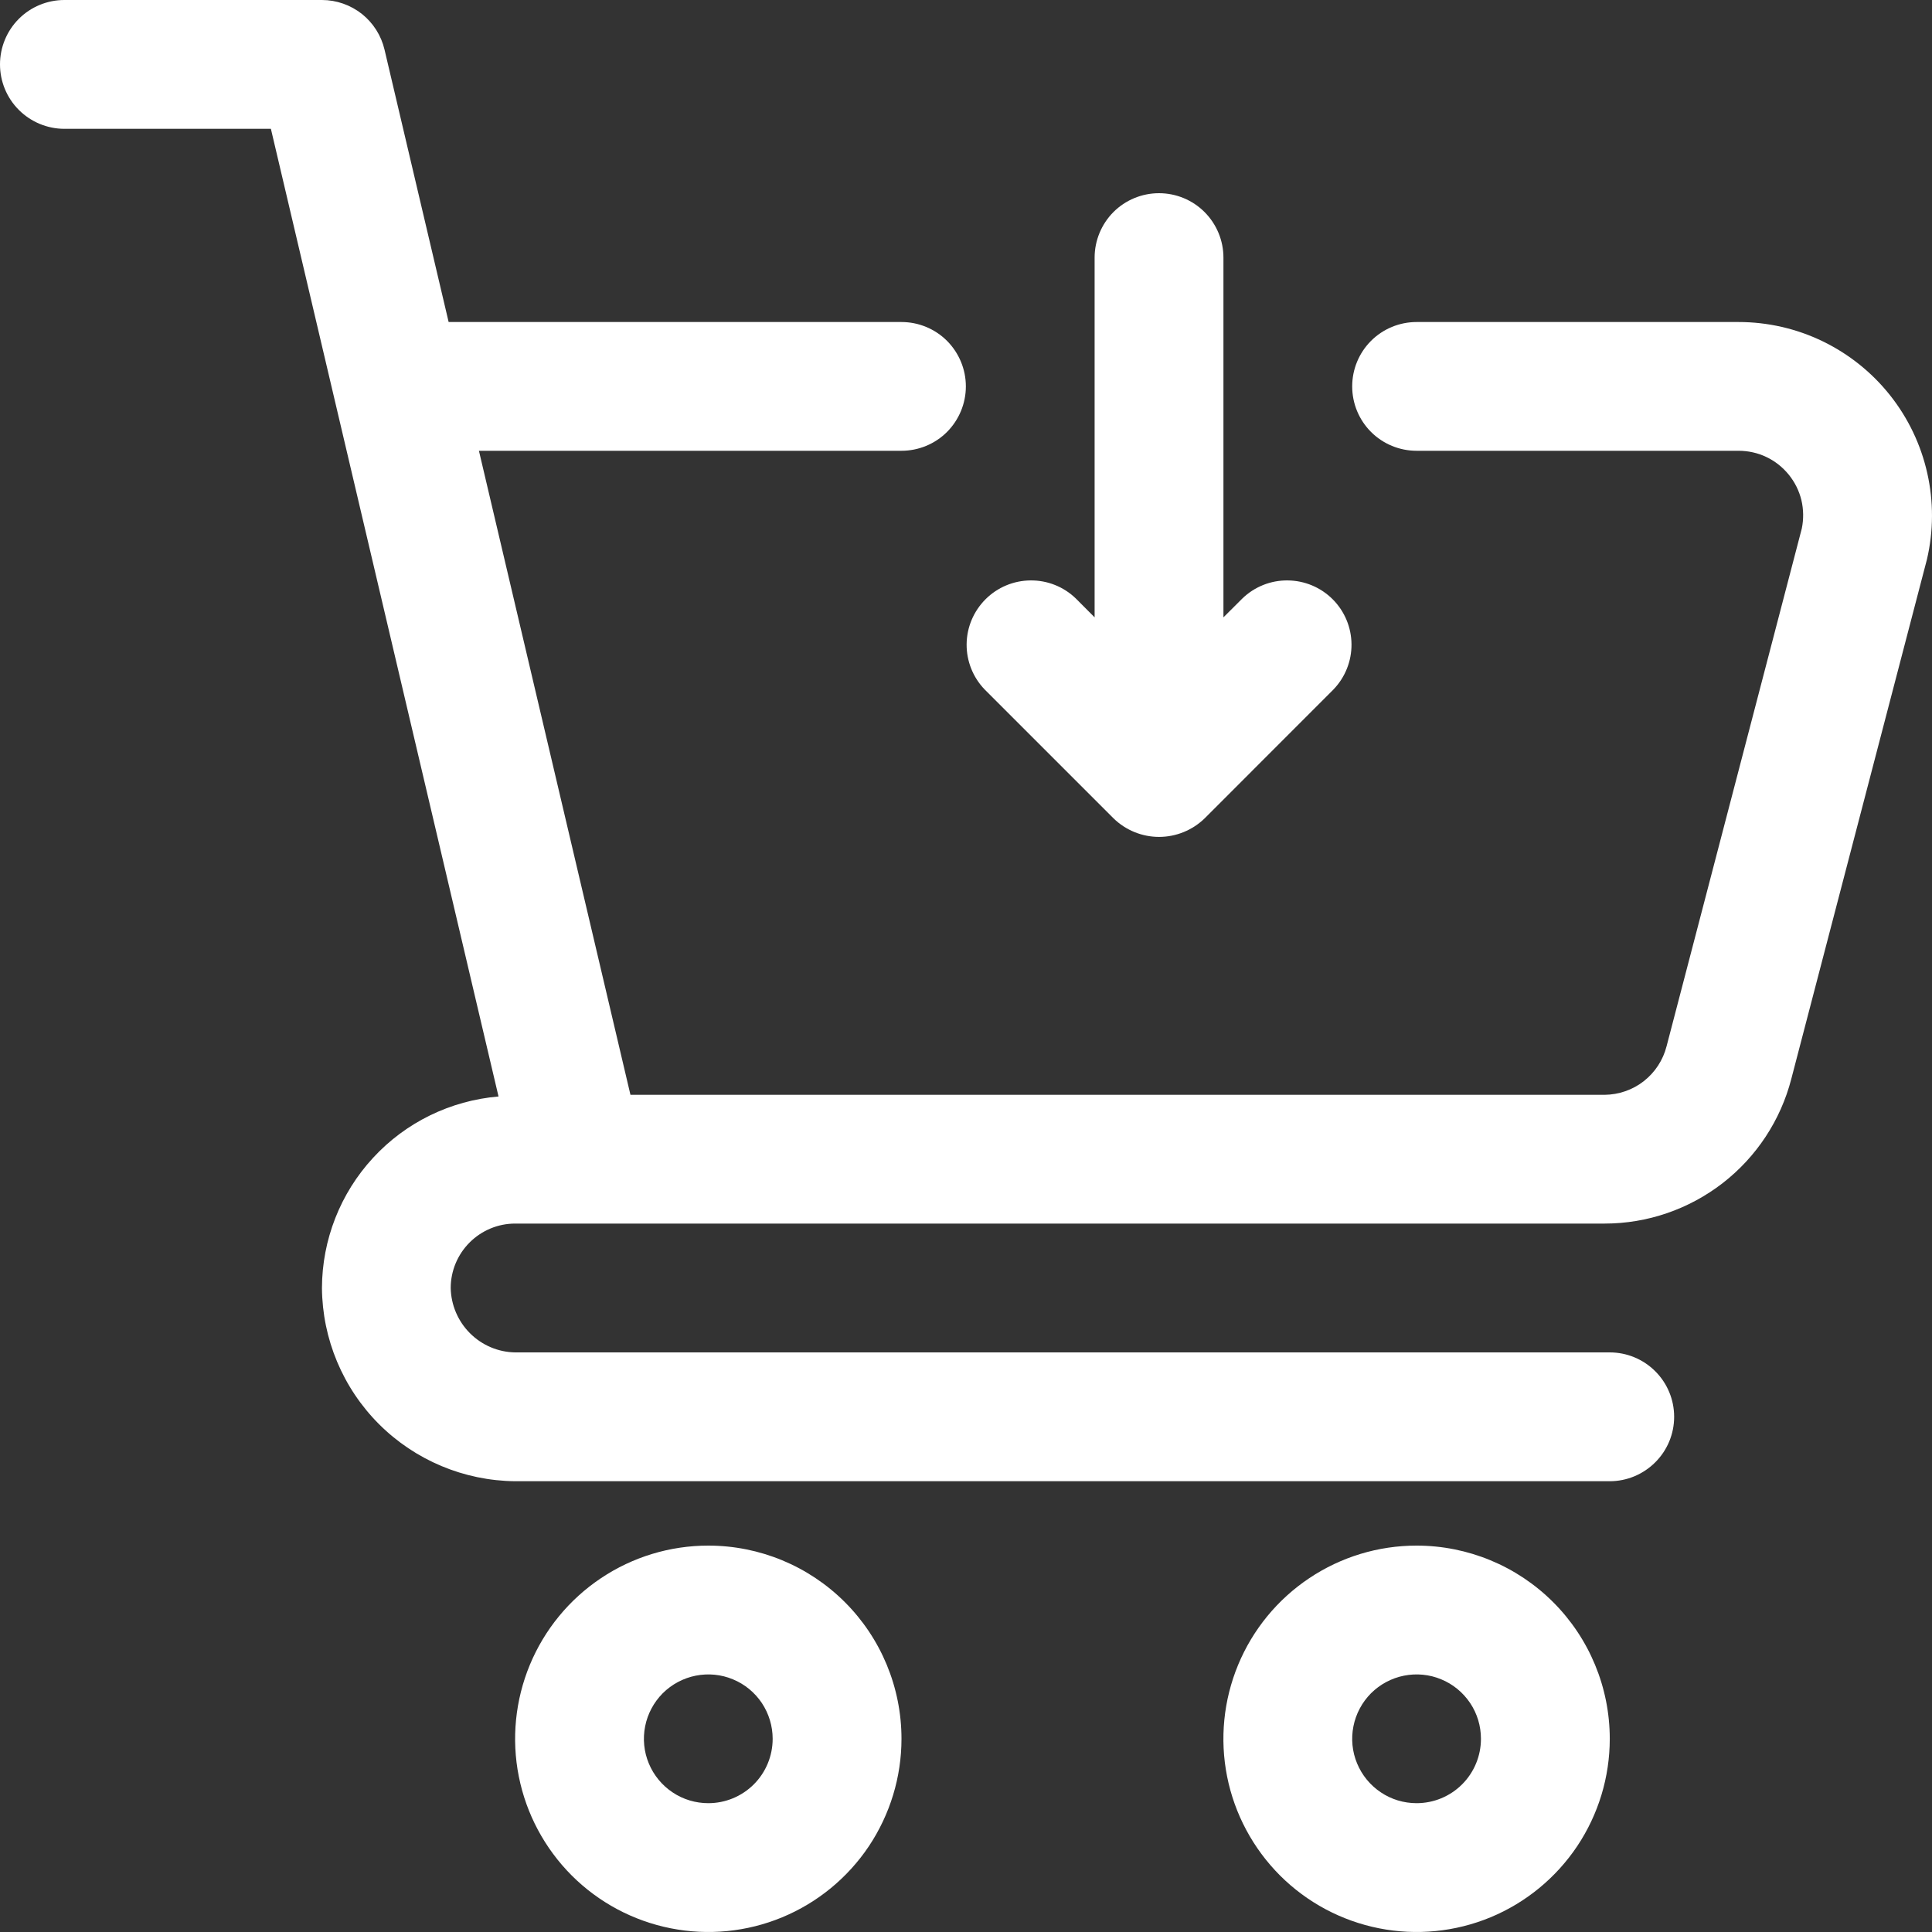
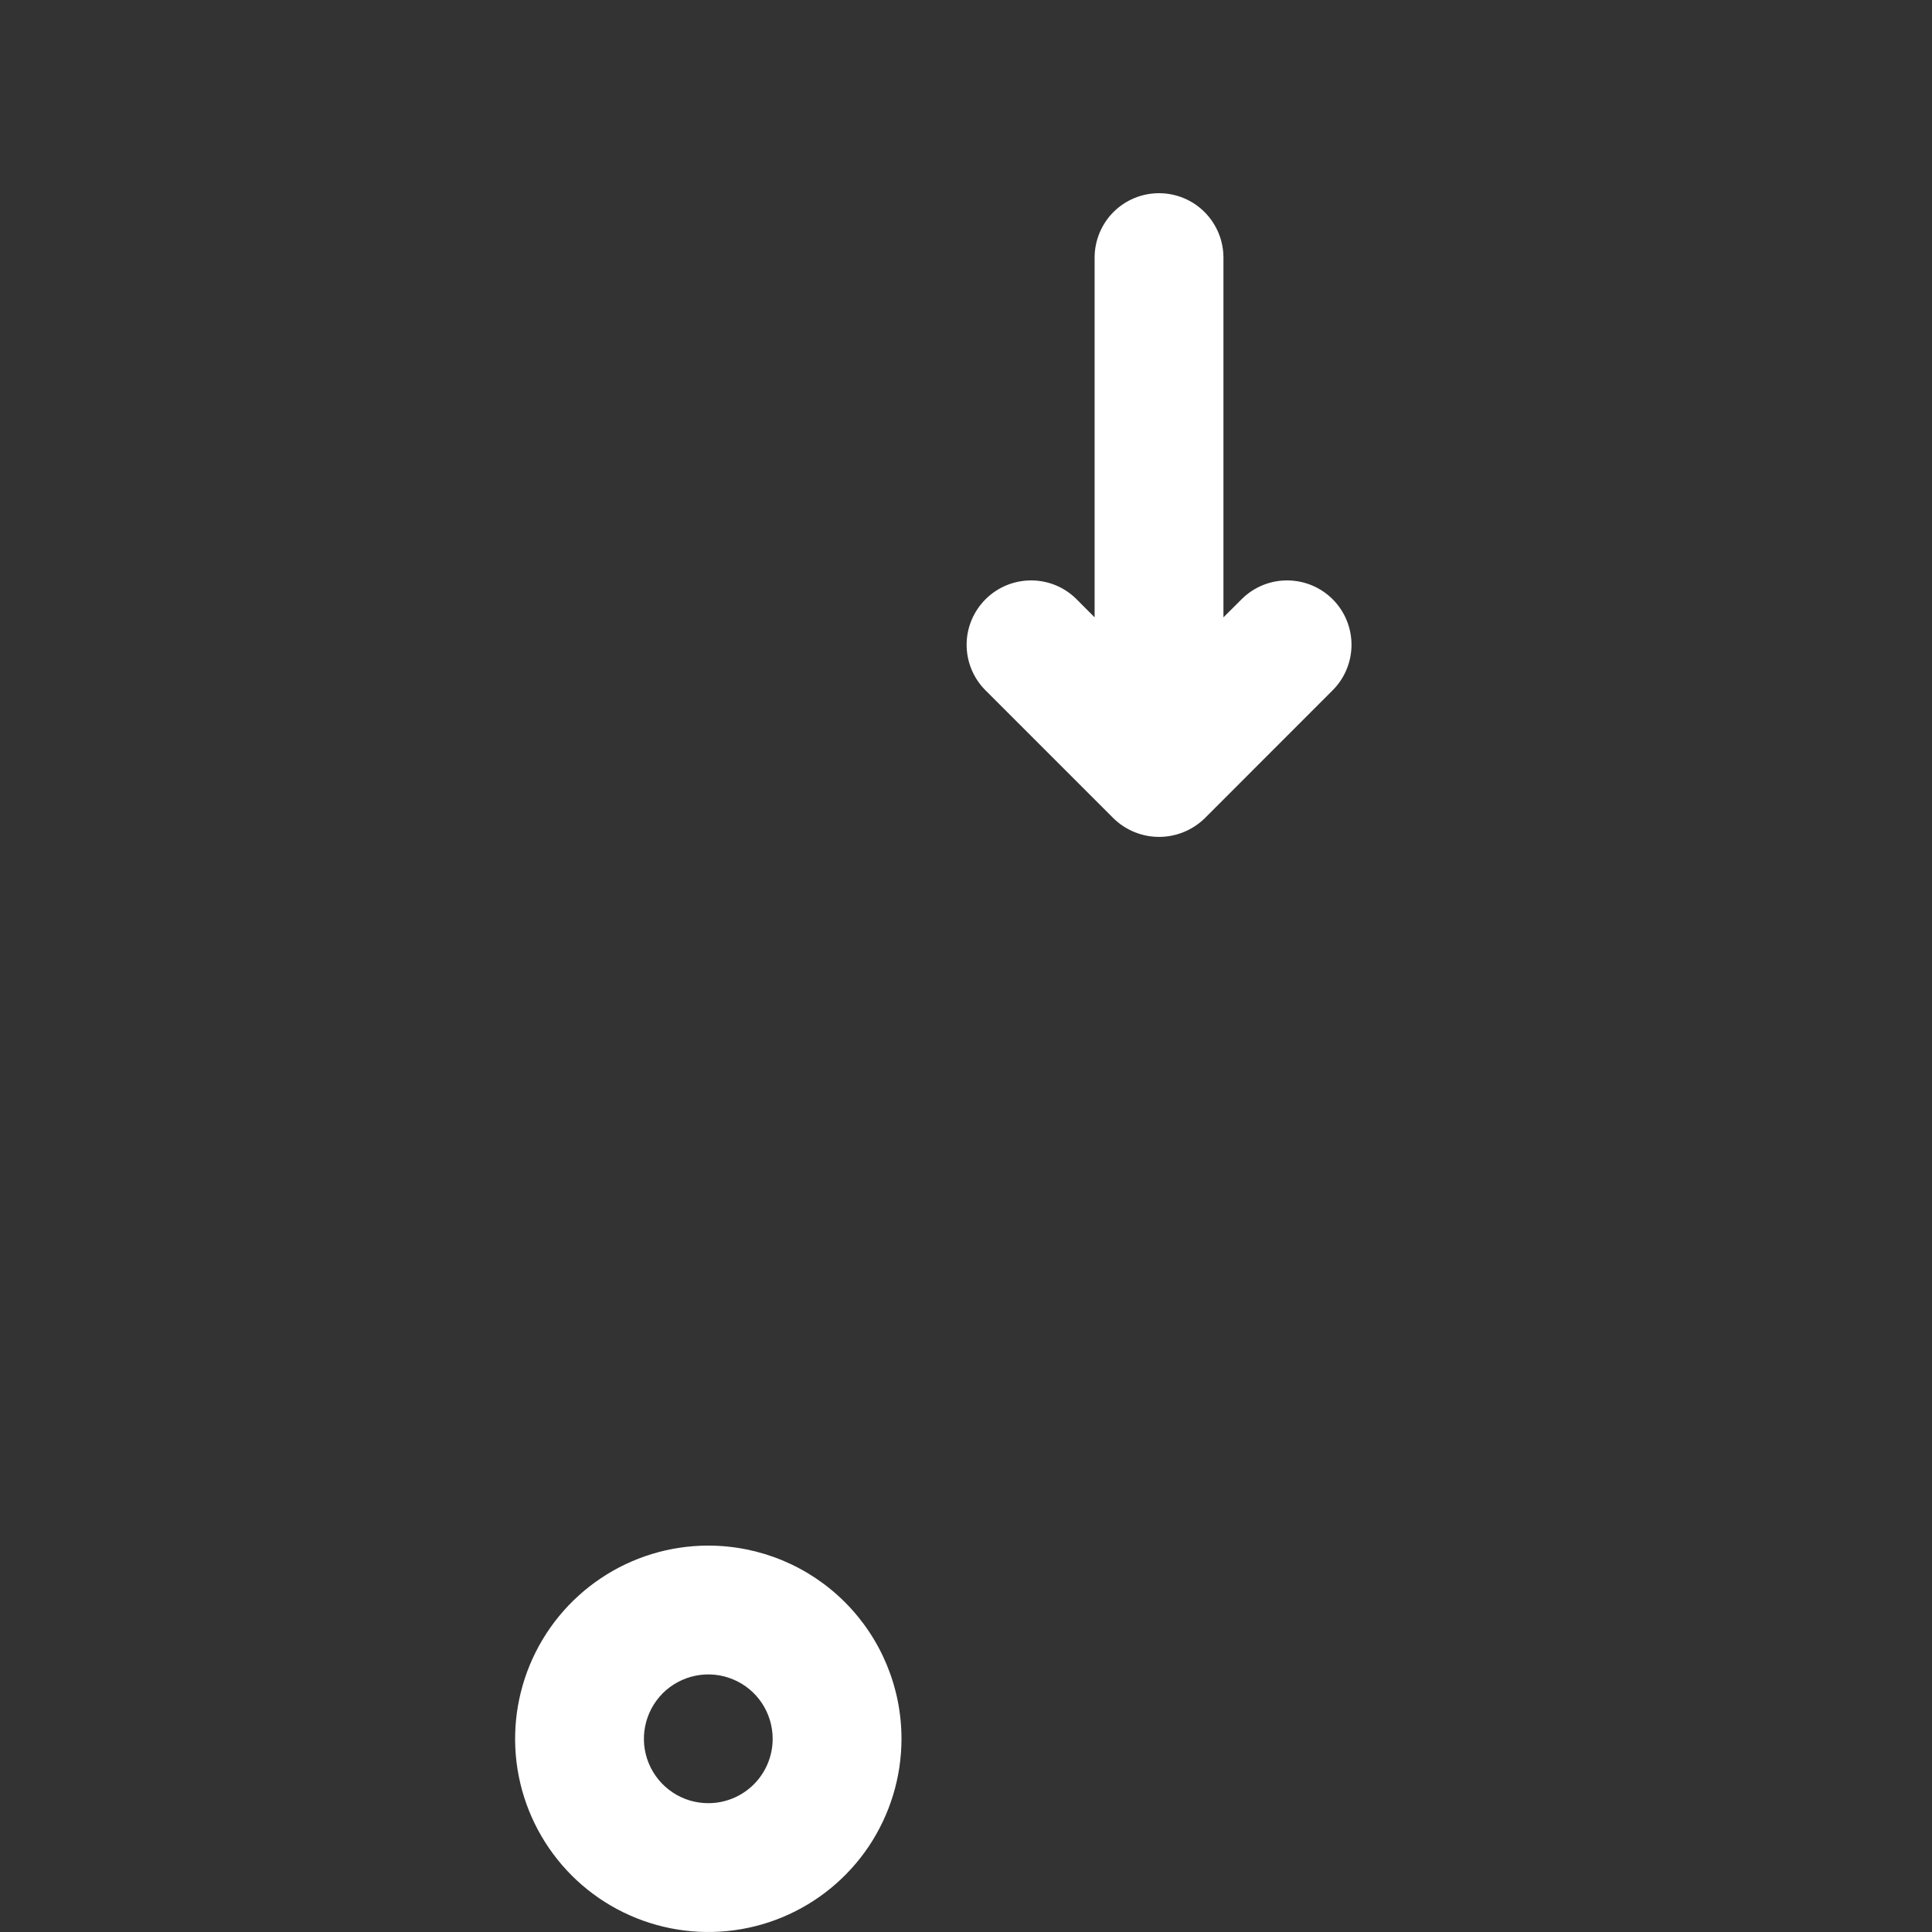
<svg xmlns="http://www.w3.org/2000/svg" width="28" height="28" viewBox="0 0 28 28" fill="none">
  <rect x="0" y="0" width="28" height="28" fill="#333333" stroke="none" />
-   <path d="M25.196 4.667H20.53C20.283 4.667 20.045 4.765 19.87 4.94C19.695 5.115 19.597 5.352 19.597 5.6C19.597 5.848 19.695 6.085 19.87 6.26C20.045 6.435 20.283 6.533 20.53 6.533H25.196C25.335 6.533 25.473 6.563 25.599 6.623C25.725 6.683 25.835 6.77 25.923 6.878C26.011 6.986 26.074 7.112 26.107 7.247C26.139 7.383 26.141 7.524 26.113 7.66L24.153 15.164C24.102 15.364 23.986 15.541 23.823 15.669C23.661 15.796 23.46 15.865 23.254 15.867H9.137L6.941 6.533H13.065C13.312 6.533 13.55 6.435 13.725 6.26C13.899 6.085 13.998 5.848 13.998 5.6C13.998 5.352 13.899 5.115 13.725 4.94C13.55 4.765 13.312 4.667 13.065 4.667H6.502L5.573 0.72C5.525 0.515 5.409 0.333 5.245 0.202C5.08 0.072 4.876 0 4.666 0H0.933C0.686 0 0.448 0.098 0.273 0.273C0.098 0.448 0 0.686 0 0.933C0 1.181 0.098 1.418 0.273 1.593C0.448 1.768 0.686 1.867 0.933 1.867H3.926L7.225 15.891C6.528 15.95 5.879 16.267 5.406 16.781C4.932 17.295 4.668 17.968 4.666 18.667C4.672 19.407 4.969 20.116 5.493 20.64C6.017 21.163 6.725 21.46 7.465 21.467H23.33C23.577 21.467 23.814 21.368 23.989 21.193C24.165 21.018 24.263 20.781 24.263 20.533C24.263 20.286 24.165 20.048 23.989 19.873C23.814 19.698 23.577 19.6 23.33 19.6H7.465C7.219 19.596 6.985 19.496 6.811 19.322C6.637 19.148 6.537 18.913 6.532 18.667C6.532 18.419 6.631 18.182 6.806 18.007C6.981 17.832 7.218 17.733 7.465 17.733H23.255C23.875 17.733 24.476 17.526 24.966 17.147C25.456 16.767 25.806 16.236 25.961 15.636L27.927 8.106C28.023 7.695 28.024 7.267 27.931 6.855C27.838 6.443 27.654 6.058 27.391 5.727C27.129 5.397 26.795 5.13 26.415 4.946C26.035 4.762 25.618 4.667 25.196 4.667Z" fill="white" />
-   <path d="M20.53 22.4C19.976 22.4 19.435 22.564 18.975 22.872C18.514 23.18 18.156 23.617 17.944 24.128C17.732 24.64 17.676 25.203 17.784 25.746C17.892 26.289 18.159 26.788 18.55 27.18C18.942 27.572 19.441 27.838 19.984 27.946C20.527 28.054 21.09 27.999 21.602 27.787C22.113 27.575 22.55 27.216 22.858 26.756C23.166 26.295 23.33 25.754 23.33 25.2C23.33 24.457 23.035 23.745 22.51 23.22C21.985 22.695 21.273 22.4 20.53 22.4ZM20.53 26.133C20.346 26.133 20.165 26.079 20.012 25.976C19.858 25.873 19.739 25.728 19.668 25.557C19.597 25.387 19.579 25.199 19.615 25.018C19.651 24.837 19.74 24.671 19.87 24.54C20.001 24.41 20.167 24.321 20.348 24.285C20.529 24.249 20.717 24.267 20.887 24.338C21.058 24.408 21.203 24.528 21.306 24.681C21.409 24.835 21.463 25.015 21.463 25.2C21.463 25.448 21.365 25.685 21.19 25.86C21.015 26.035 20.778 26.133 20.53 26.133Z" fill="white" />
  <path d="M10.265 22.4C9.711 22.4 9.17 22.564 8.71 22.872C8.249 23.18 7.891 23.617 7.679 24.128C7.467 24.64 7.411 25.203 7.519 25.746C7.627 26.289 7.894 26.788 8.285 27.18C8.677 27.572 9.176 27.838 9.719 27.946C10.262 28.054 10.825 27.999 11.336 27.787C11.848 27.575 12.285 27.216 12.593 26.756C12.9 26.295 13.065 25.754 13.065 25.2C13.065 24.457 12.77 23.745 12.245 23.22C11.72 22.695 11.008 22.4 10.265 22.4ZM10.265 26.133C10.081 26.133 9.9 26.079 9.747 25.976C9.593 25.873 9.474 25.728 9.403 25.557C9.332 25.387 9.314 25.199 9.35 25.018C9.386 24.837 9.475 24.671 9.605 24.54C9.736 24.41 9.902 24.321 10.083 24.285C10.264 24.249 10.452 24.267 10.622 24.338C10.793 24.408 10.938 24.528 11.041 24.681C11.143 24.835 11.198 25.015 11.198 25.2C11.198 25.448 11.1 25.685 10.925 25.86C10.75 26.035 10.513 26.133 10.265 26.133Z" fill="white" />
  <path d="M16.797 2.8C16.55 2.8 16.312 2.898 16.137 3.073C15.963 3.248 15.864 3.486 15.864 3.733V8.947L15.591 8.673C15.415 8.503 15.179 8.409 14.934 8.412C14.69 8.414 14.456 8.512 14.283 8.685C14.11 8.858 14.011 9.092 14.009 9.337C14.007 9.581 14.101 9.817 14.271 9.993L16.138 11.86C16.314 12.032 16.551 12.129 16.798 12.129C17.045 12.129 17.282 12.032 17.459 11.86L19.325 9.993C19.495 9.817 19.589 9.581 19.587 9.337C19.585 9.092 19.487 8.858 19.314 8.685C19.141 8.512 18.907 8.414 18.662 8.412C18.418 8.409 18.182 8.503 18.006 8.673L17.731 8.947V3.733C17.731 3.486 17.632 3.248 17.457 3.073C17.282 2.898 17.045 2.8 16.797 2.8Z" fill="white" />
</svg>